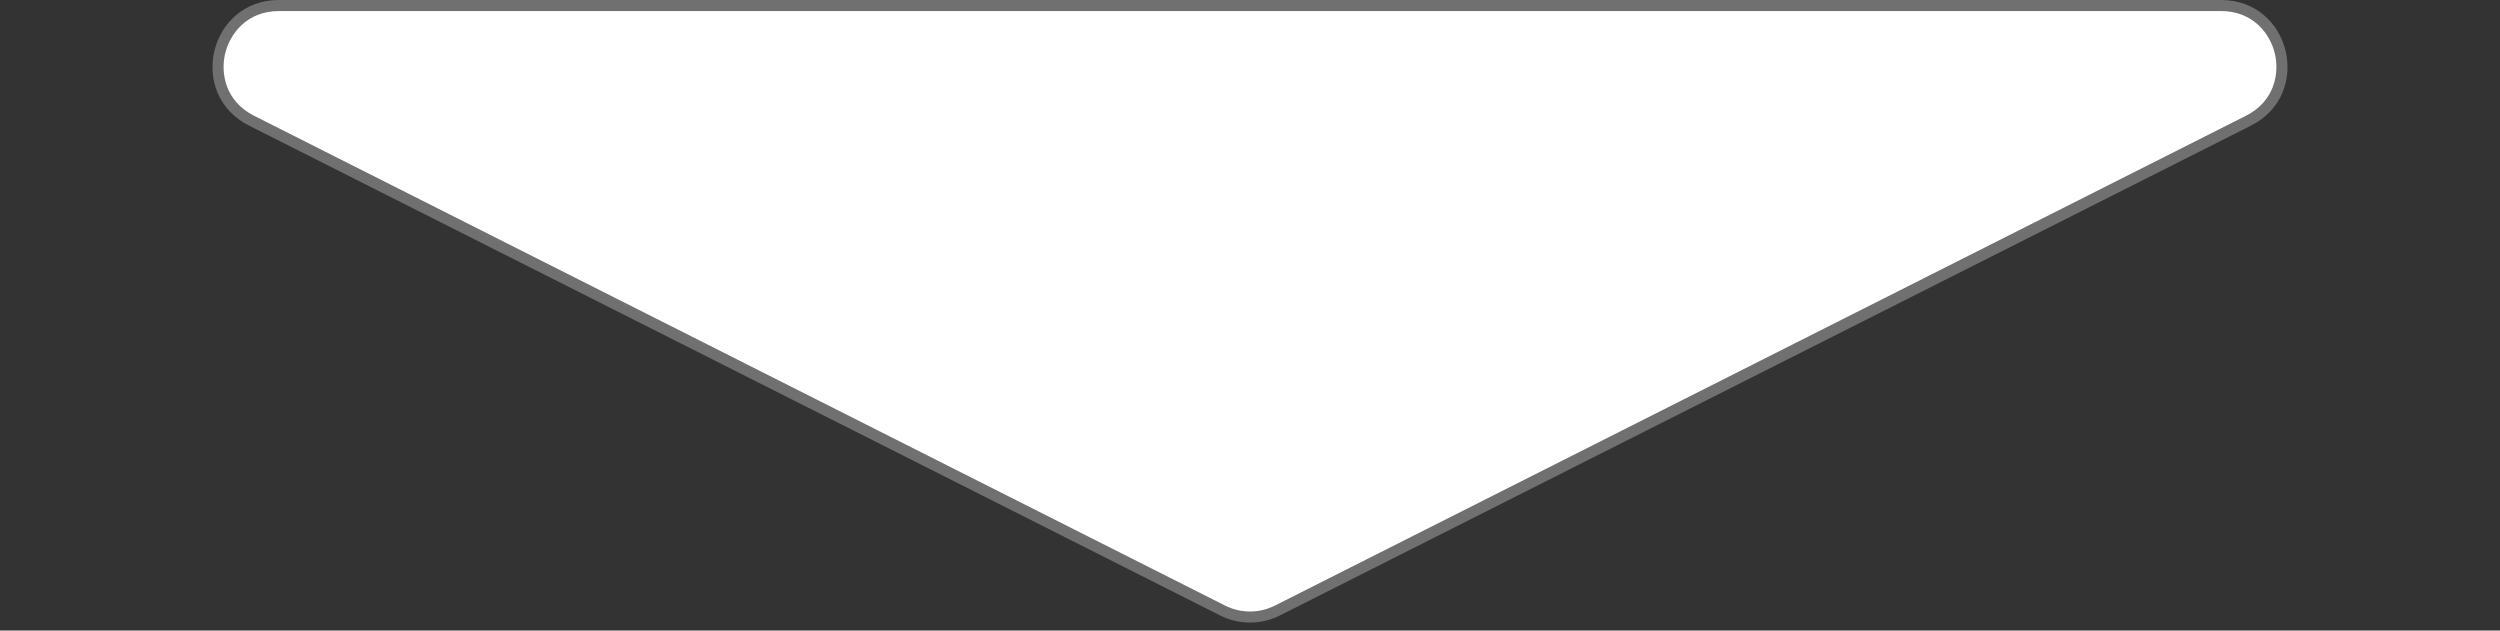
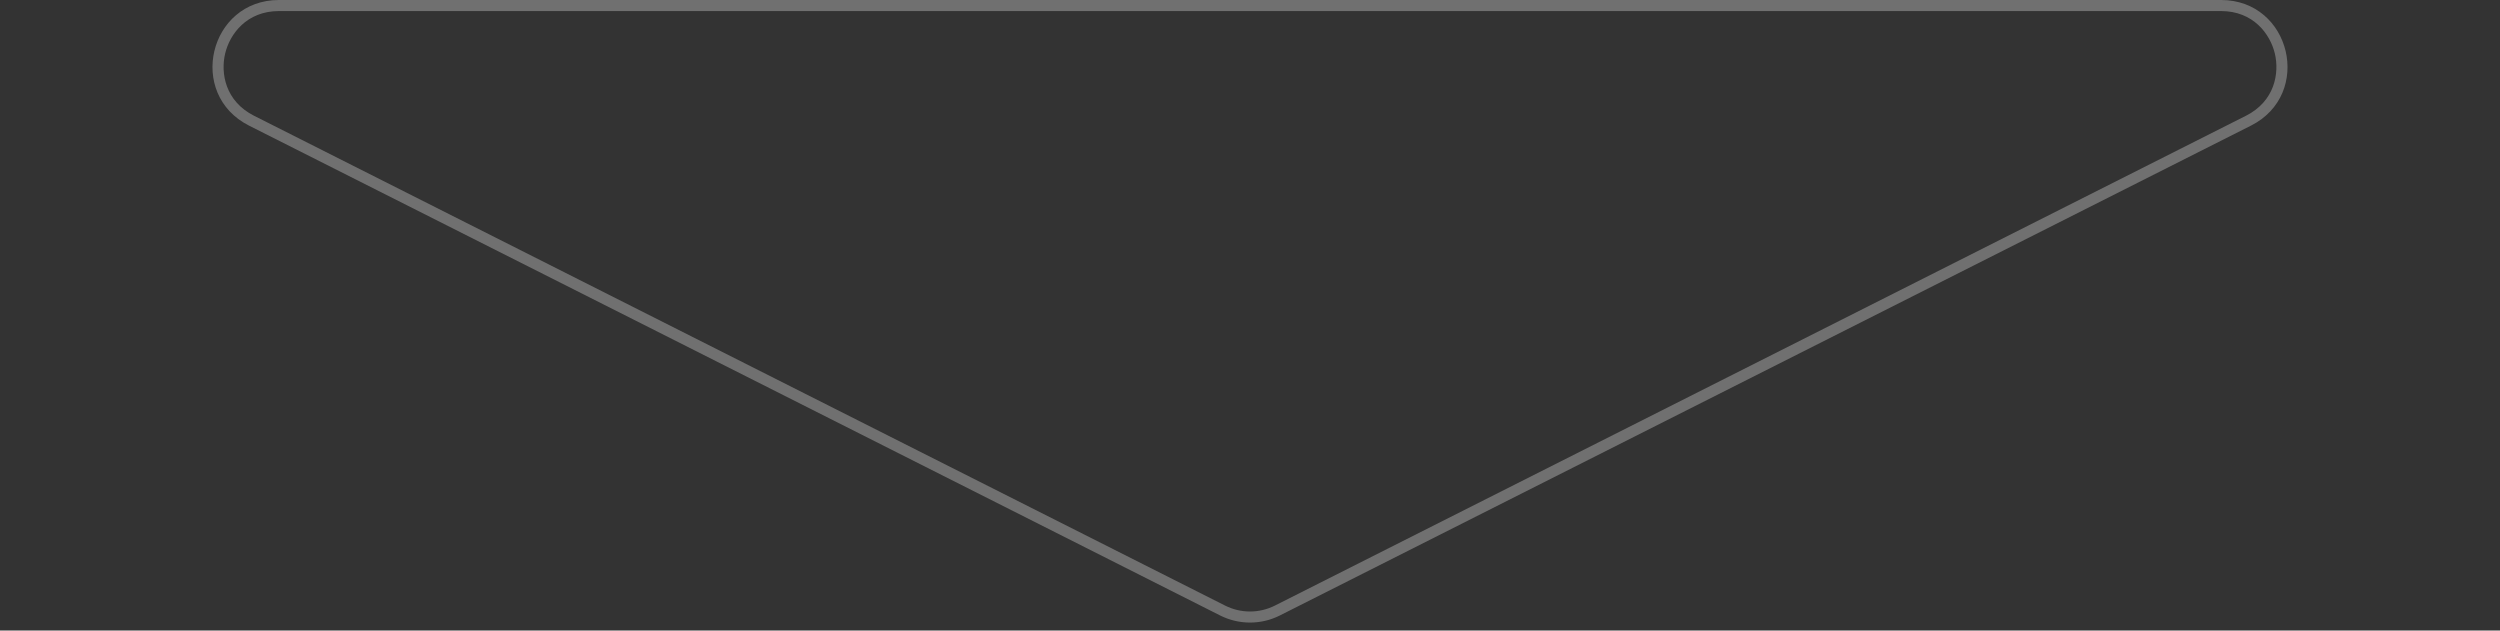
<svg xmlns="http://www.w3.org/2000/svg" width="226" height="57" viewBox="0 0 226 57">
  <rect x="0" y="0" width="226" height="57" fill="#333333" stroke="none" />
  <defs>
    <style>.a{fill:#fff;}.b,.c{stroke:none;}.c{fill:#707070;}</style>
  </defs>
  <g class="a" transform="translate(226 57) rotate(180)">
-     <path class="b" d="M 200.783 56.5 L 25.217 56.5 C 23.855 56.5 22.625 56.066 21.659 55.245 C 20.781 54.498 20.145 53.443 19.866 52.273 C 19.588 51.103 19.681 49.874 20.129 48.812 C 20.621 47.644 21.524 46.703 22.74 46.089 L 110.523 1.809 C 111.287 1.424 112.144 1.22 113 1.22 C 113.856 1.22 114.713 1.424 115.477 1.809 L 203.26 46.089 C 204.476 46.703 205.379 47.644 205.871 48.812 C 206.319 49.874 206.412 51.103 206.134 52.273 C 205.855 53.443 205.219 54.498 204.341 55.245 C 203.375 56.066 202.145 56.5 200.783 56.5 Z" />
    <path class="c" d="M 113 1.72 C 112.222 1.72 111.443 1.905 110.748 2.256 L 22.965 46.536 C 20.362 47.849 19.931 50.385 20.353 52.157 C 20.775 53.93 22.302 56 25.217 56 L 200.783 56 C 203.698 56 205.225 53.93 205.647 52.157 C 206.069 50.385 205.638 47.849 203.035 46.536 L 115.252 2.256 C 114.557 1.905 113.778 1.72 113 1.72 M 113 0.72 C 113.926 0.72 114.852 0.934 115.702 1.363 L 203.485 45.643 C 209.128 48.489 207.103 57 200.783 57 L 25.217 57 C 18.897 57 16.872 48.489 22.515 45.643 L 110.298 1.363 C 111.148 0.934 112.074 0.72 113 0.72 Z" />
  </g>
</svg>